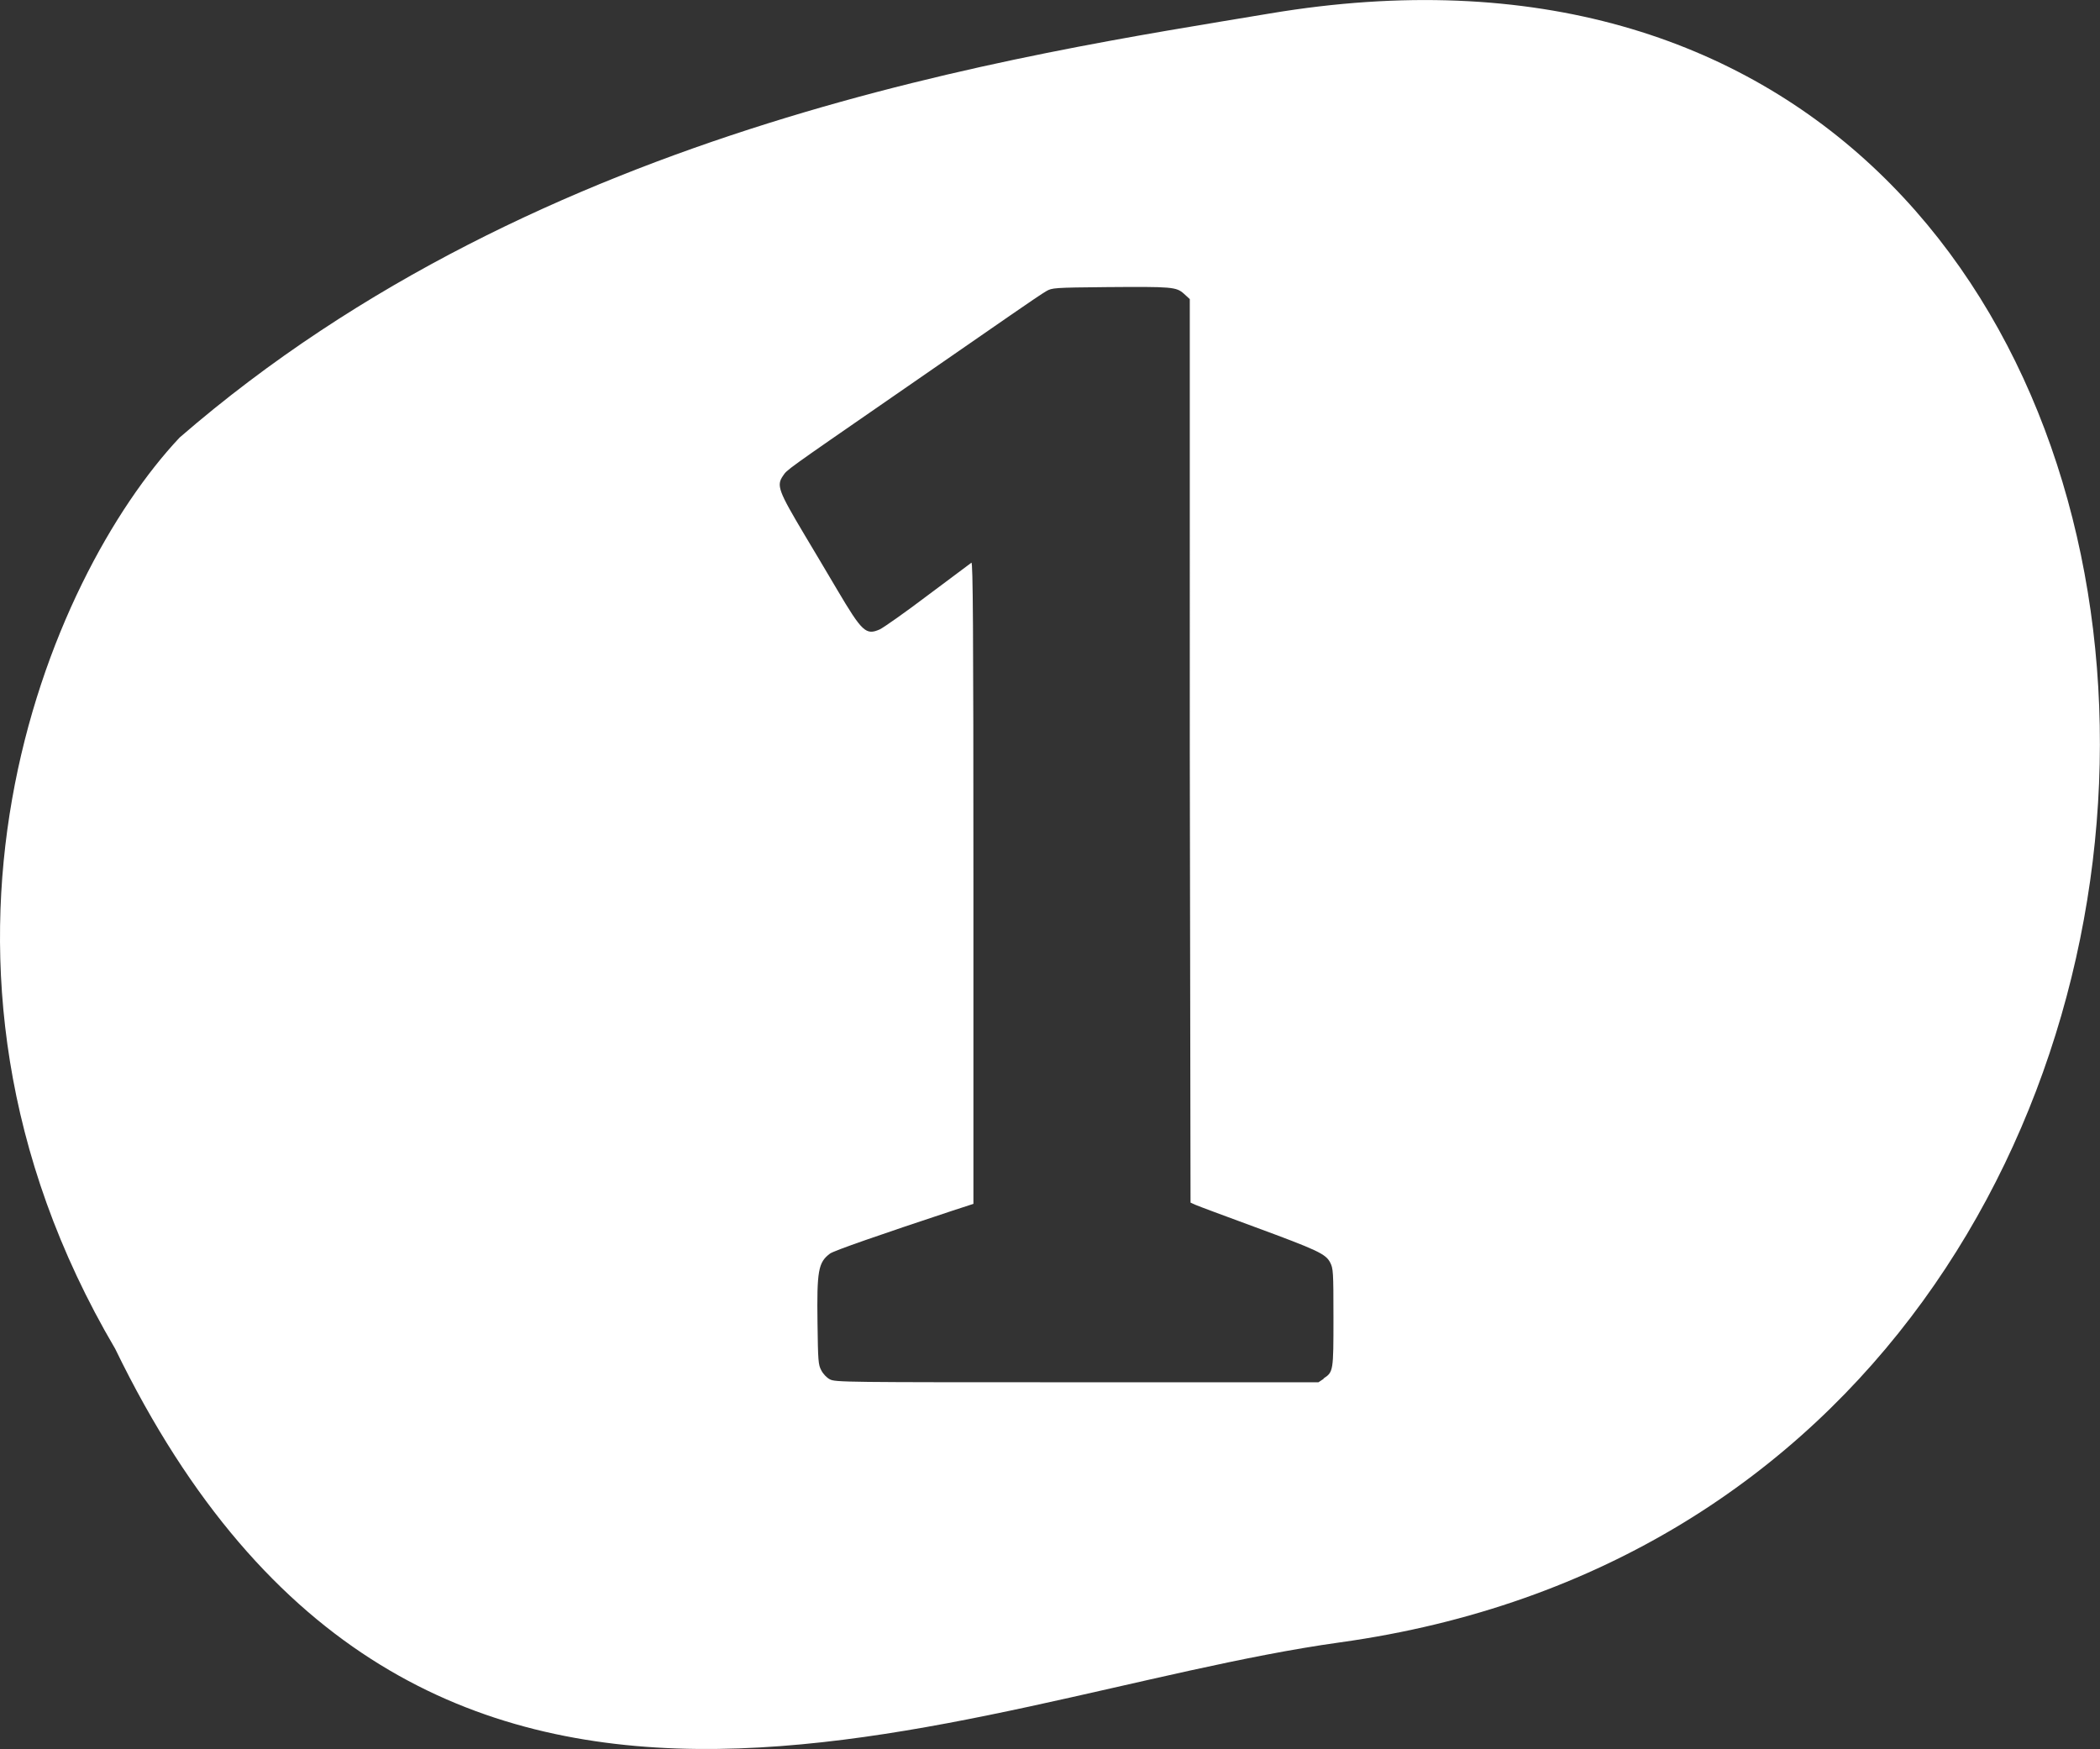
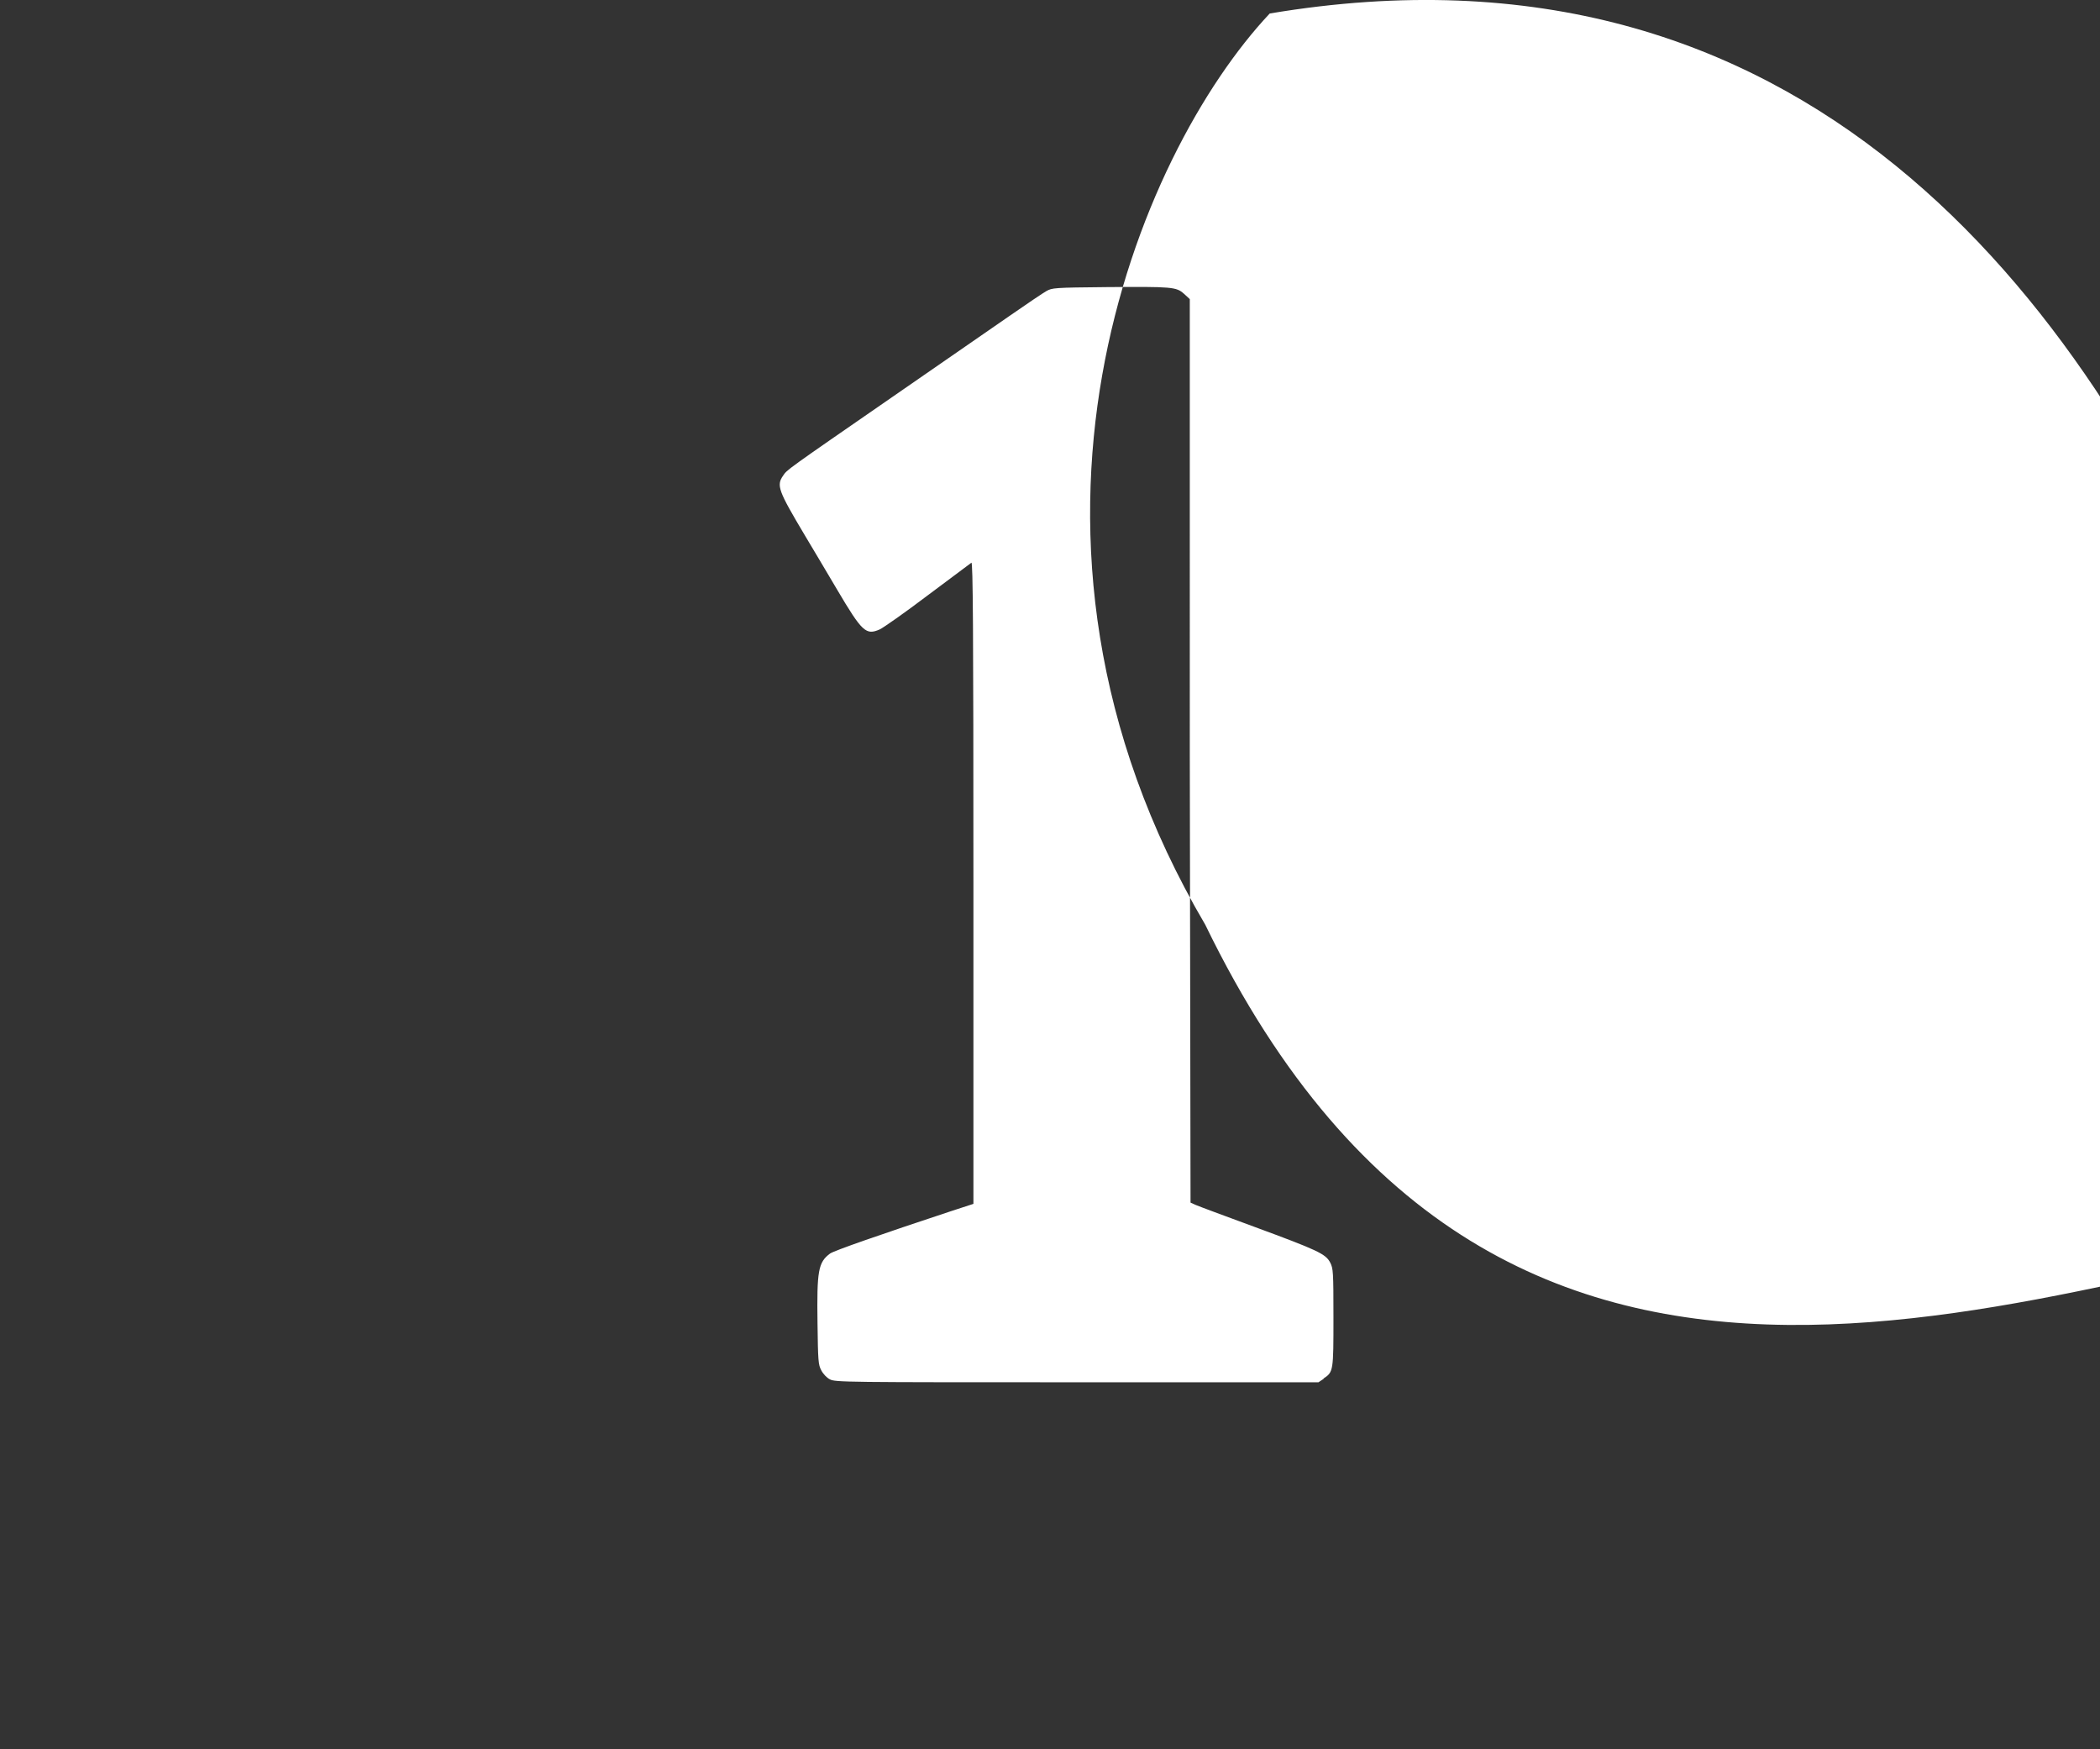
<svg xmlns="http://www.w3.org/2000/svg" id="Capa_2" data-name="Capa 2" viewBox="0 0 84.05 70">
  <rect x="0" y="0" width="84.05" height="70" fill="#333333" stroke="none" />
  <defs>
    <style>      .cls-1 {        fill: #fff;      }    </style>
  </defs>
  <g id="Capa_1-2" data-name="Capa 1">
    <g id="layer1">
-       <path class="cls-1" d="M50.82,.54C40.95,2.19,21.67,4.96,7.19,17.51c-5.25,5.58-11.77,20.85-2.58,36.47,12.09,24.91,33.71,13.88,49.02,11.75C95.75,59.89,93.48-6.62,50.82,.54Zm2.16,54.64l-.21,.14h-9.67c-9.27,0-9.68,0-9.89-.12h0c-.12-.06-.27-.22-.34-.36-.12-.22-.13-.38-.15-1.87-.03-2.12,.03-2.45,.5-2.8,.14-.11,2.01-.76,4.88-1.71l.86-.28v-12.85c0-10.27-.02-12.84-.08-12.81-.04,.03-.82,.61-1.74,1.3-.91,.69-1.78,1.3-1.93,1.37-.55,.24-.7,.11-1.71-1.6-.45-.76-1.03-1.74-1.29-2.17-1.06-1.78-1.14-1.99-.87-2.38,.17-.25,.06-.17,4.4-3.17,1.89-1.31,3.99-2.76,4.67-3.23,.68-.47,1.34-.92,1.47-.99,.23-.13,.3-.14,2.42-.16,2.62-.02,2.78-.01,3.09,.27l.23,.21V30.05s.03,18.08,.03,18.08l.2,.09c.11,.05,1.16,.44,2.33,.87,2.55,.94,2.88,1.09,3.06,1.44,.12,.24,.13,.35,.13,2.19,0,2.15,0,2.19-.4,2.45Z" />
+       <path class="cls-1" d="M50.82,.54c-5.25,5.58-11.77,20.85-2.58,36.47,12.09,24.91,33.71,13.88,49.02,11.75C95.75,59.89,93.48-6.62,50.82,.54Zm2.16,54.64l-.21,.14h-9.67c-9.27,0-9.68,0-9.89-.12h0c-.12-.06-.27-.22-.34-.36-.12-.22-.13-.38-.15-1.87-.03-2.12,.03-2.45,.5-2.8,.14-.11,2.01-.76,4.88-1.71l.86-.28v-12.85c0-10.27-.02-12.84-.08-12.81-.04,.03-.82,.61-1.74,1.3-.91,.69-1.78,1.3-1.93,1.37-.55,.24-.7,.11-1.71-1.6-.45-.76-1.03-1.74-1.29-2.17-1.06-1.78-1.14-1.99-.87-2.38,.17-.25,.06-.17,4.4-3.17,1.89-1.31,3.99-2.76,4.67-3.23,.68-.47,1.34-.92,1.47-.99,.23-.13,.3-.14,2.42-.16,2.62-.02,2.78-.01,3.09,.27l.23,.21V30.05s.03,18.08,.03,18.08l.2,.09c.11,.05,1.16,.44,2.33,.87,2.55,.94,2.88,1.09,3.06,1.44,.12,.24,.13,.35,.13,2.19,0,2.15,0,2.19-.4,2.45Z" />
    </g>
  </g>
</svg>